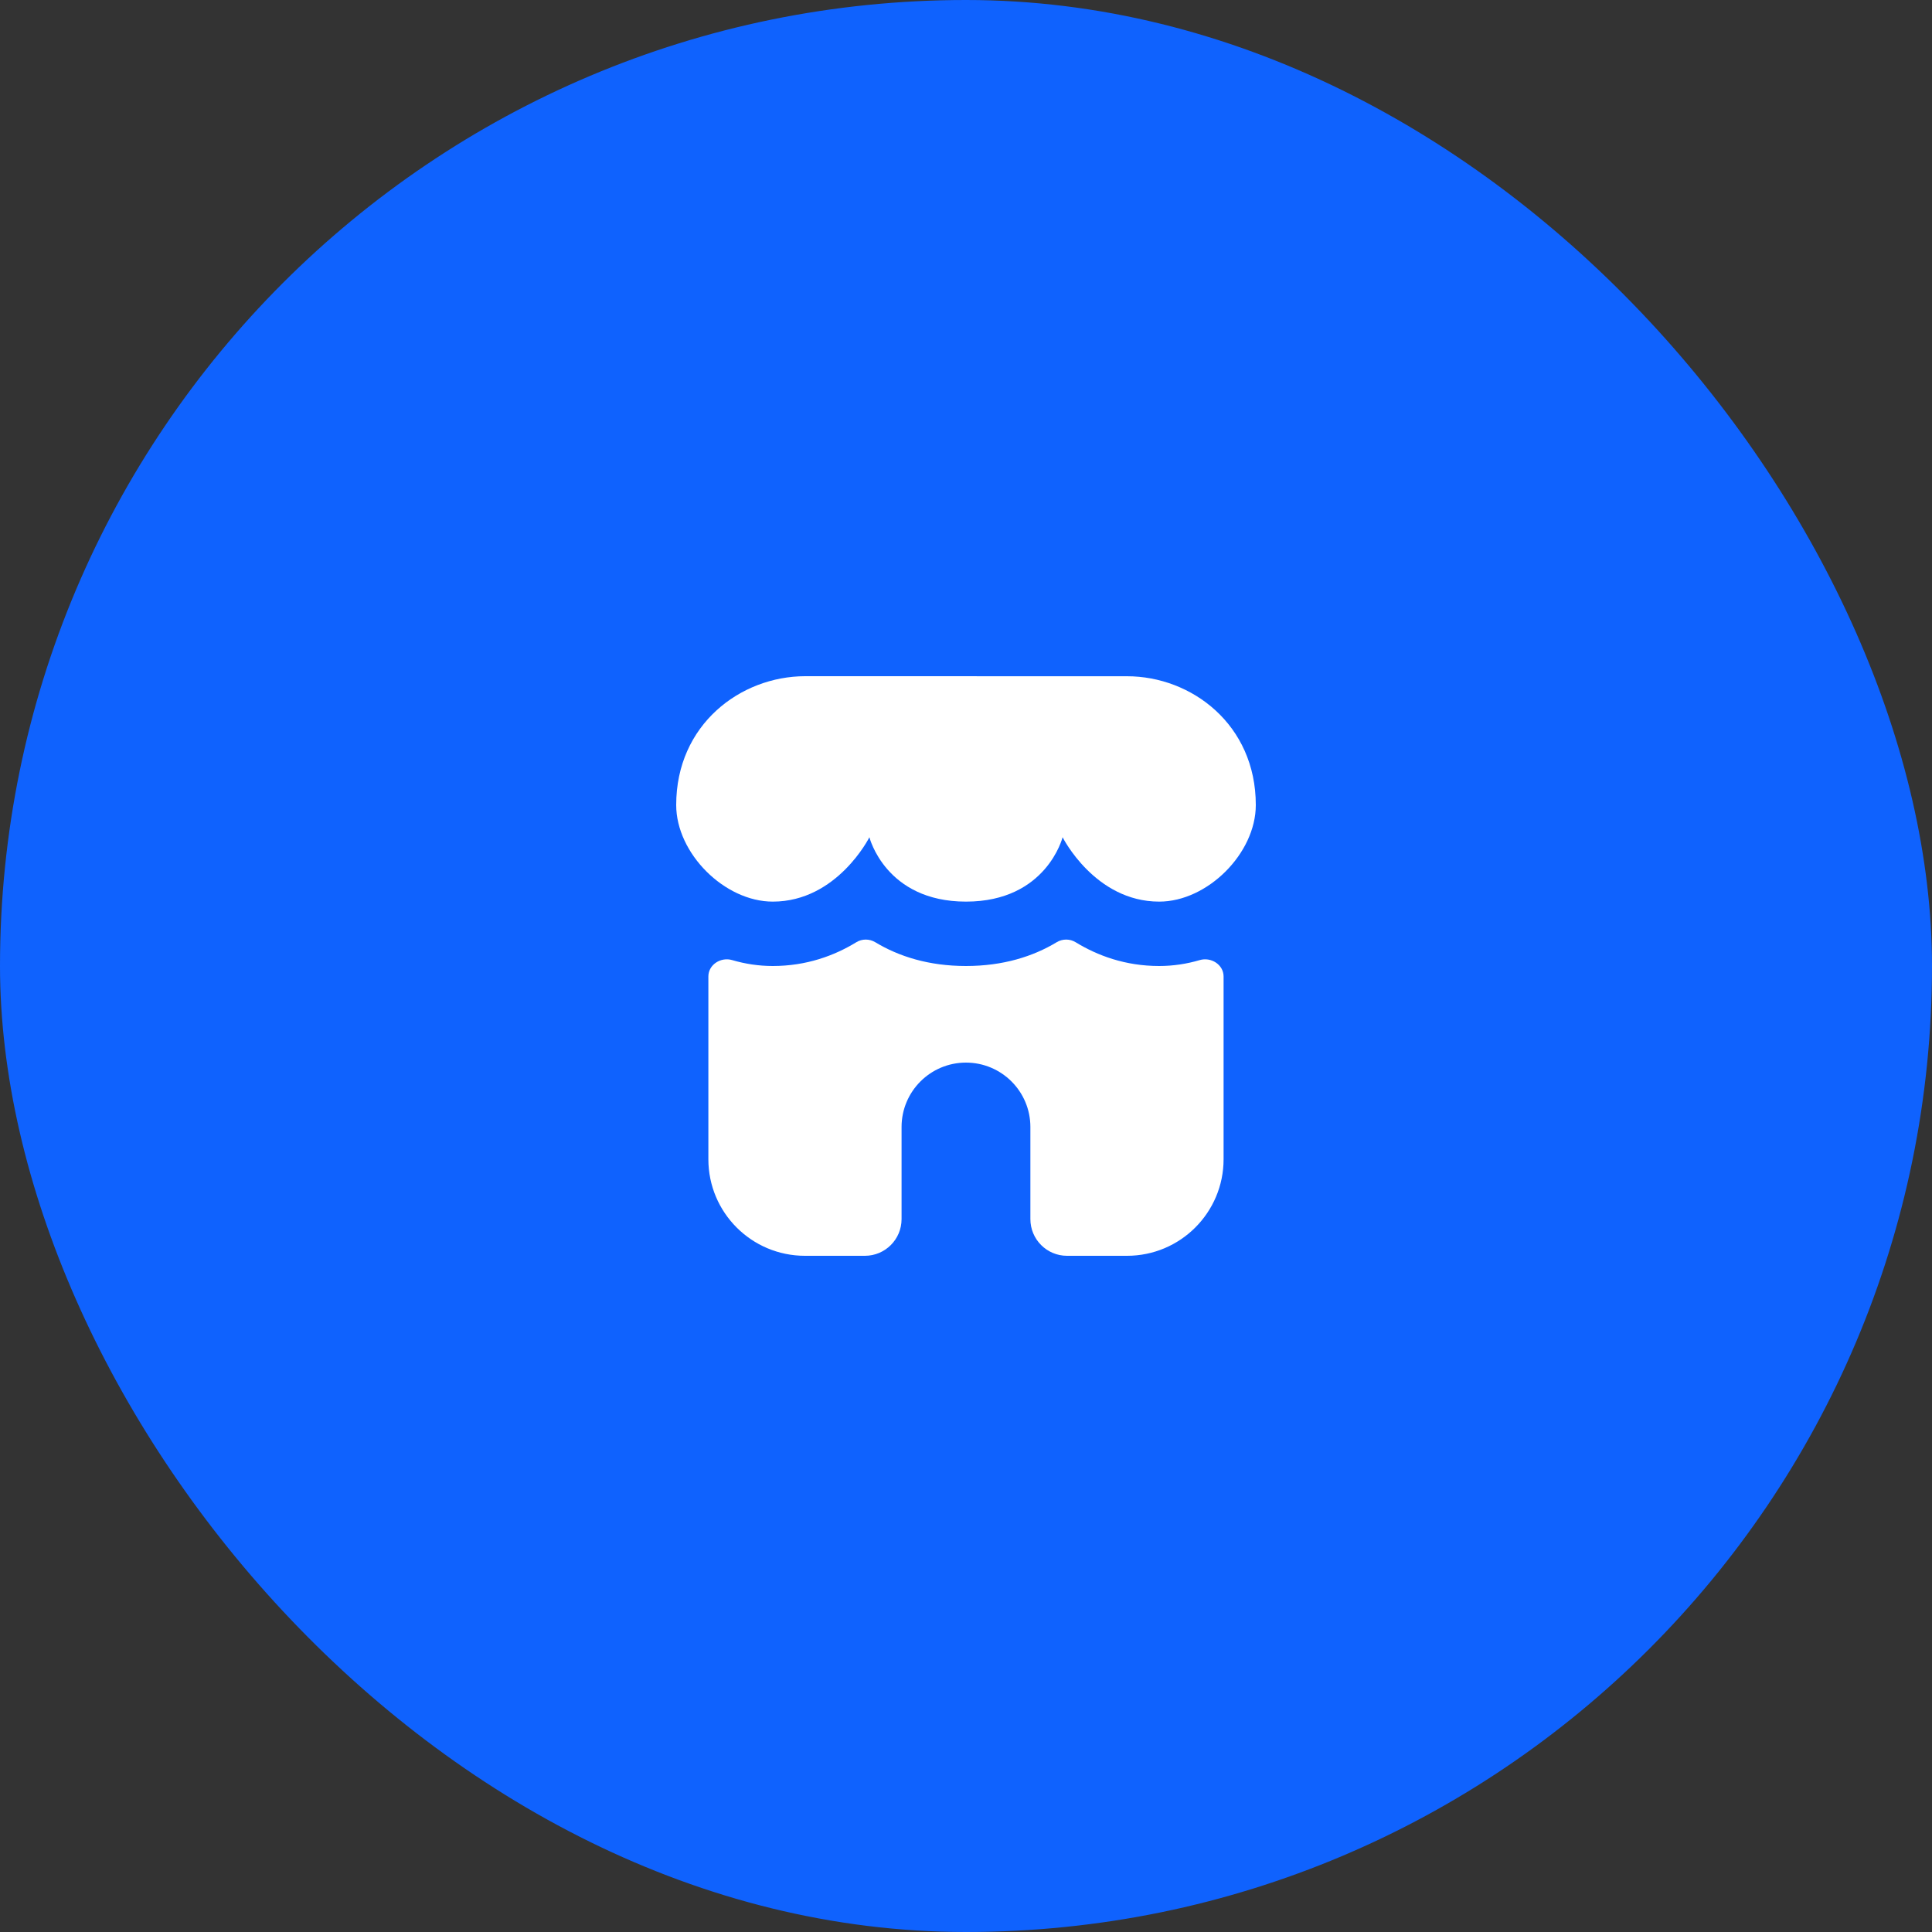
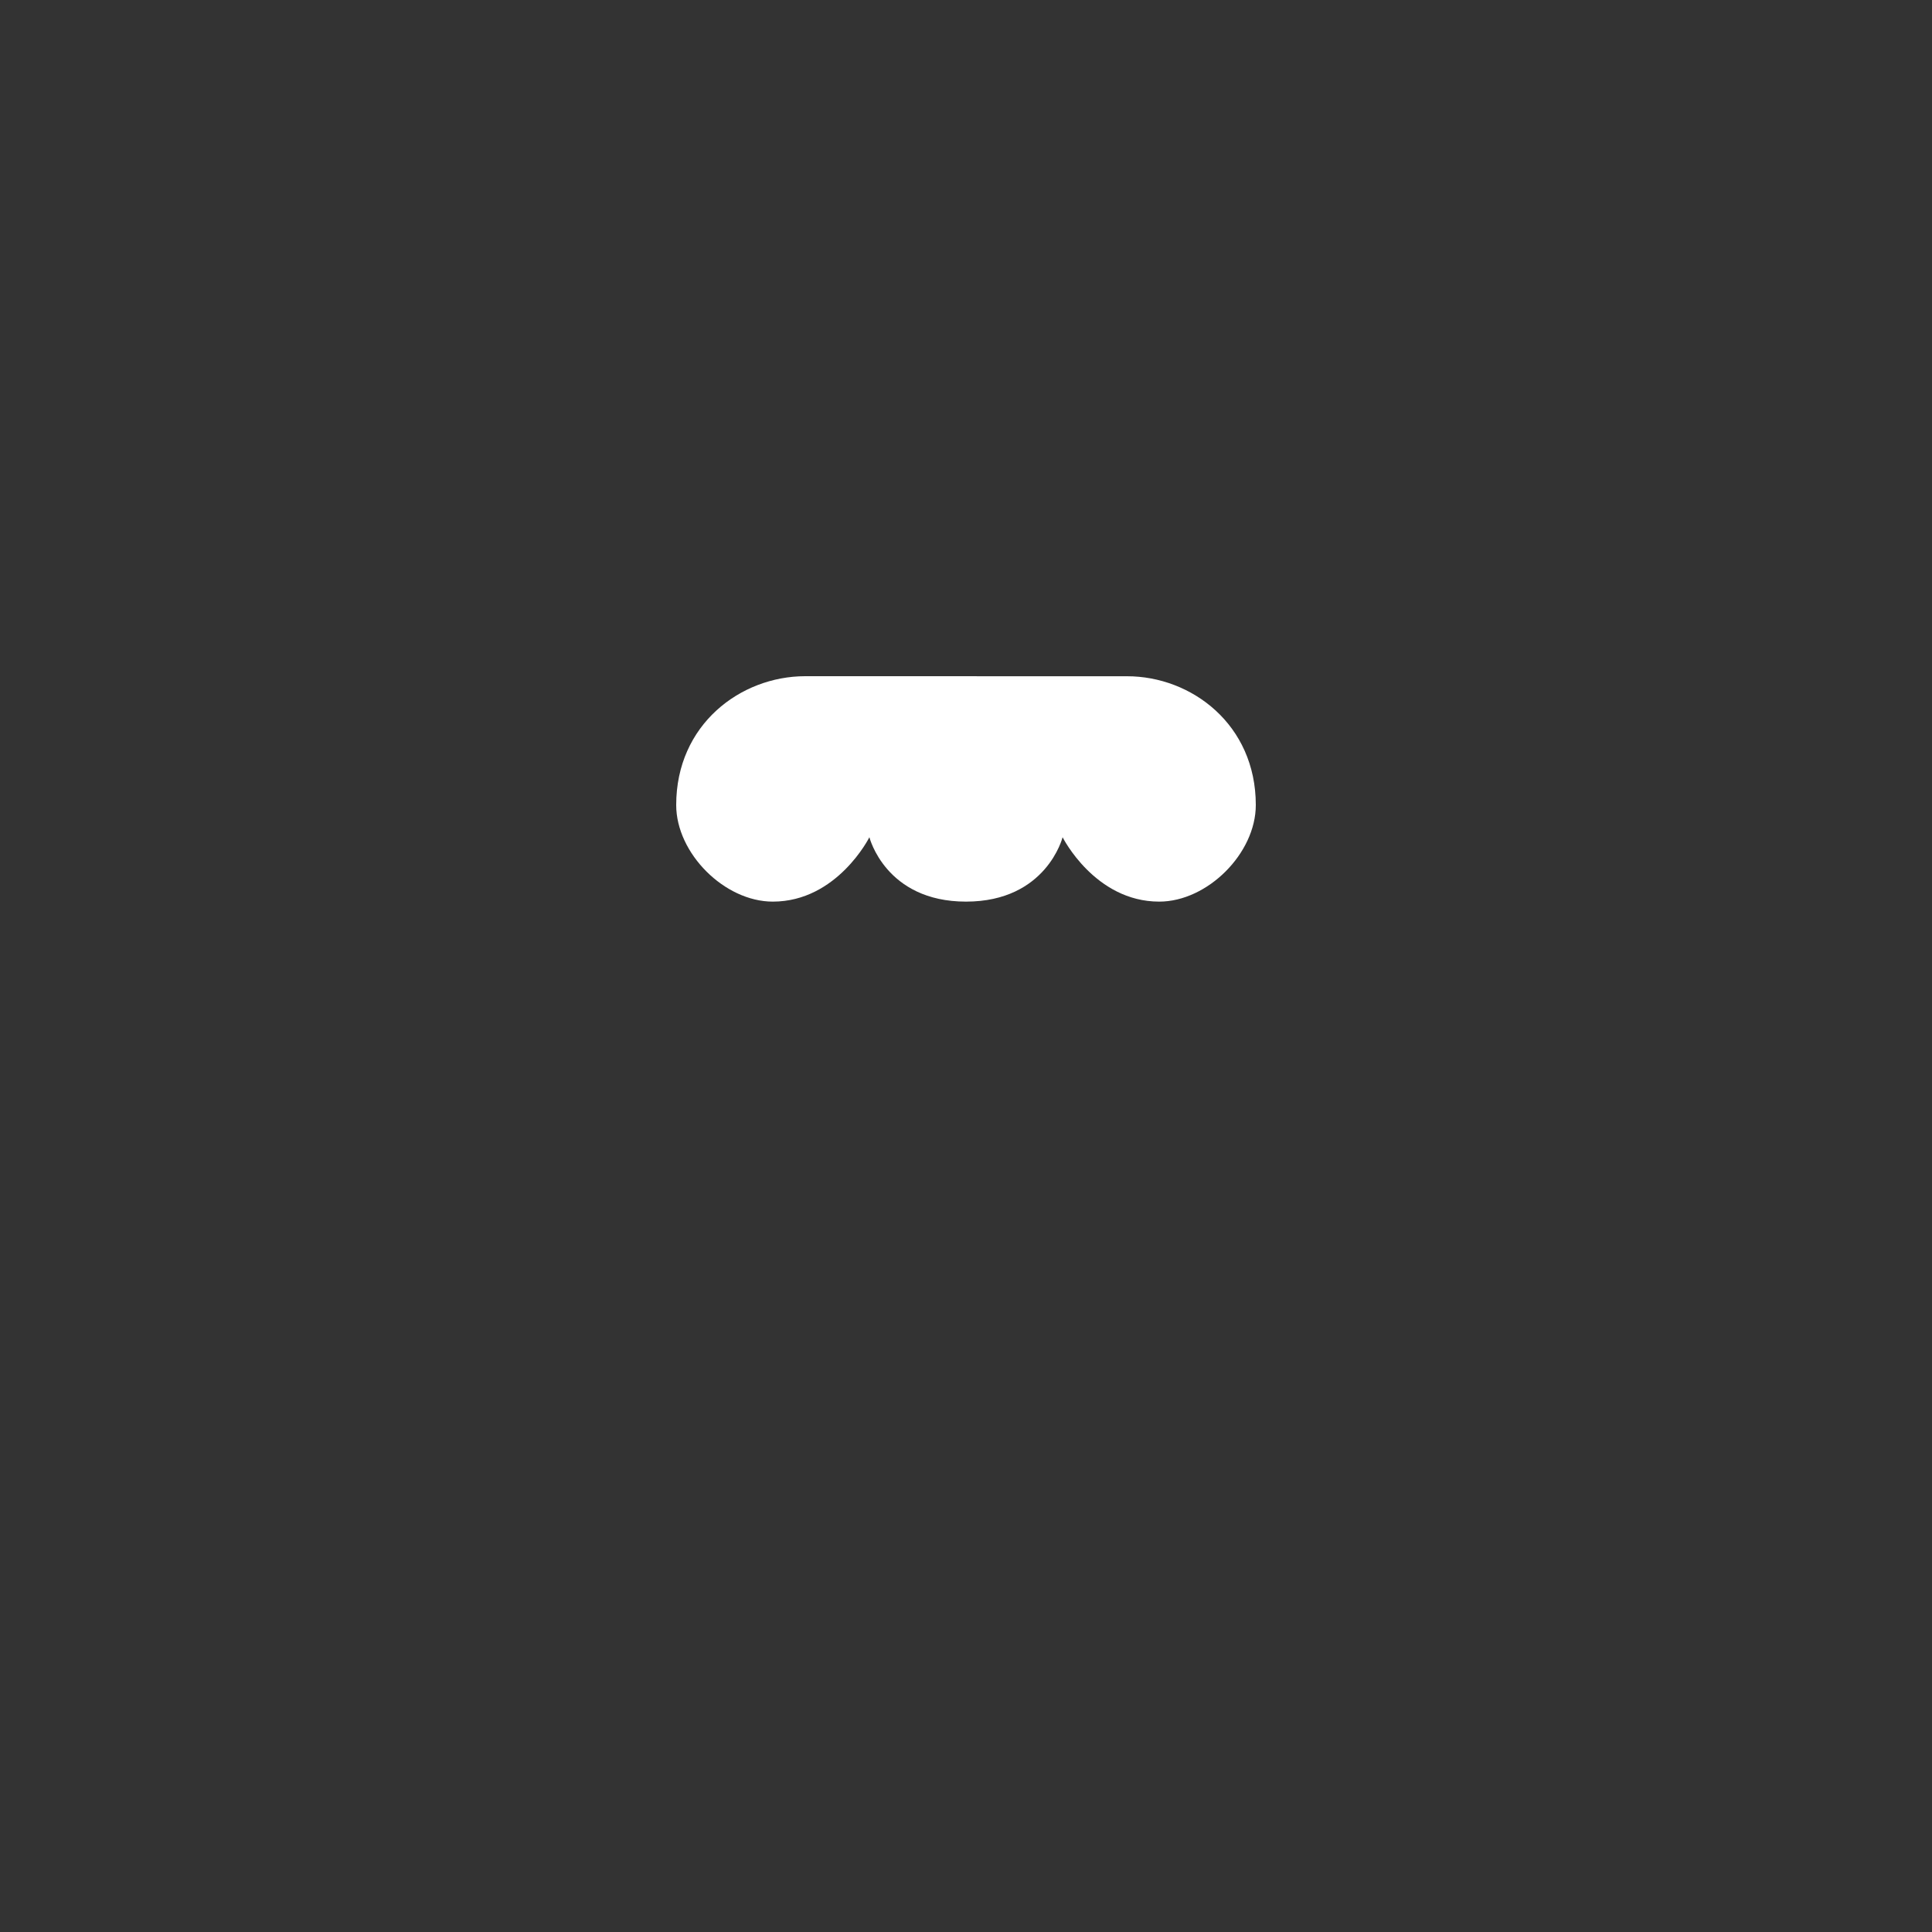
<svg xmlns="http://www.w3.org/2000/svg" width="40" height="40" viewBox="0 0 40 40" fill="none">
  <rect x="0" y="0" width="40" height="40" fill="#333333" stroke="none" />
-   <rect width="40" height="40" rx="20" fill="#0F62FE" />
  <path d="M20.036 18.667H19.964C19.976 18.667 19.988 18.667 19.999 18.667C20.012 18.667 20.024 18.667 20.036 18.667Z" fill="white" />
  <path d="M24.024 18.667C24.016 18.667 24.008 18.667 23.999 18.667C23.99 18.667 23.98 18.667 23.971 18.667H24.024Z" fill="white" />
-   <path d="M24.838 19.878C25.074 19.808 25.333 19.972 25.333 20.217V24C25.333 25.105 24.437 26 23.333 26H22.092C21.673 26 21.333 25.66 21.333 25.24V23.333C21.333 22.597 20.736 22 19.999 22C19.263 22 18.666 22.597 18.666 23.333V25.24C18.666 25.66 18.326 26 17.906 26H16.666C15.561 26 14.666 25.105 14.666 24V20.217C14.666 19.971 14.925 19.808 15.16 19.878C15.426 19.956 15.707 20 15.999 20C16.698 20 17.276 19.785 17.729 19.508C17.849 19.434 18.001 19.435 18.122 19.508C18.609 19.802 19.23 20 19.999 20C20.768 20 21.39 19.802 21.877 19.508C21.997 19.435 22.15 19.434 22.27 19.508C22.723 19.785 23.3 20 23.999 20C24.291 20 24.573 19.956 24.838 19.878Z" fill="white" />
  <path d="M16.667 14C17.333 13.999 22.667 14.001 23.333 14.001C24.667 14 26 15 26 16.667C26 17.667 25 18.667 24 18.667C22.667 18.667 22 17.334 22 17.334C22 17.334 21.667 18.667 20 18.667C18.333 18.667 18 17.334 18 17.334C18 17.334 17.333 18.667 16 18.667C15 18.667 14 17.667 14 16.667C14 15 15.333 14.002 16.667 14Z" fill="white" />
</svg>